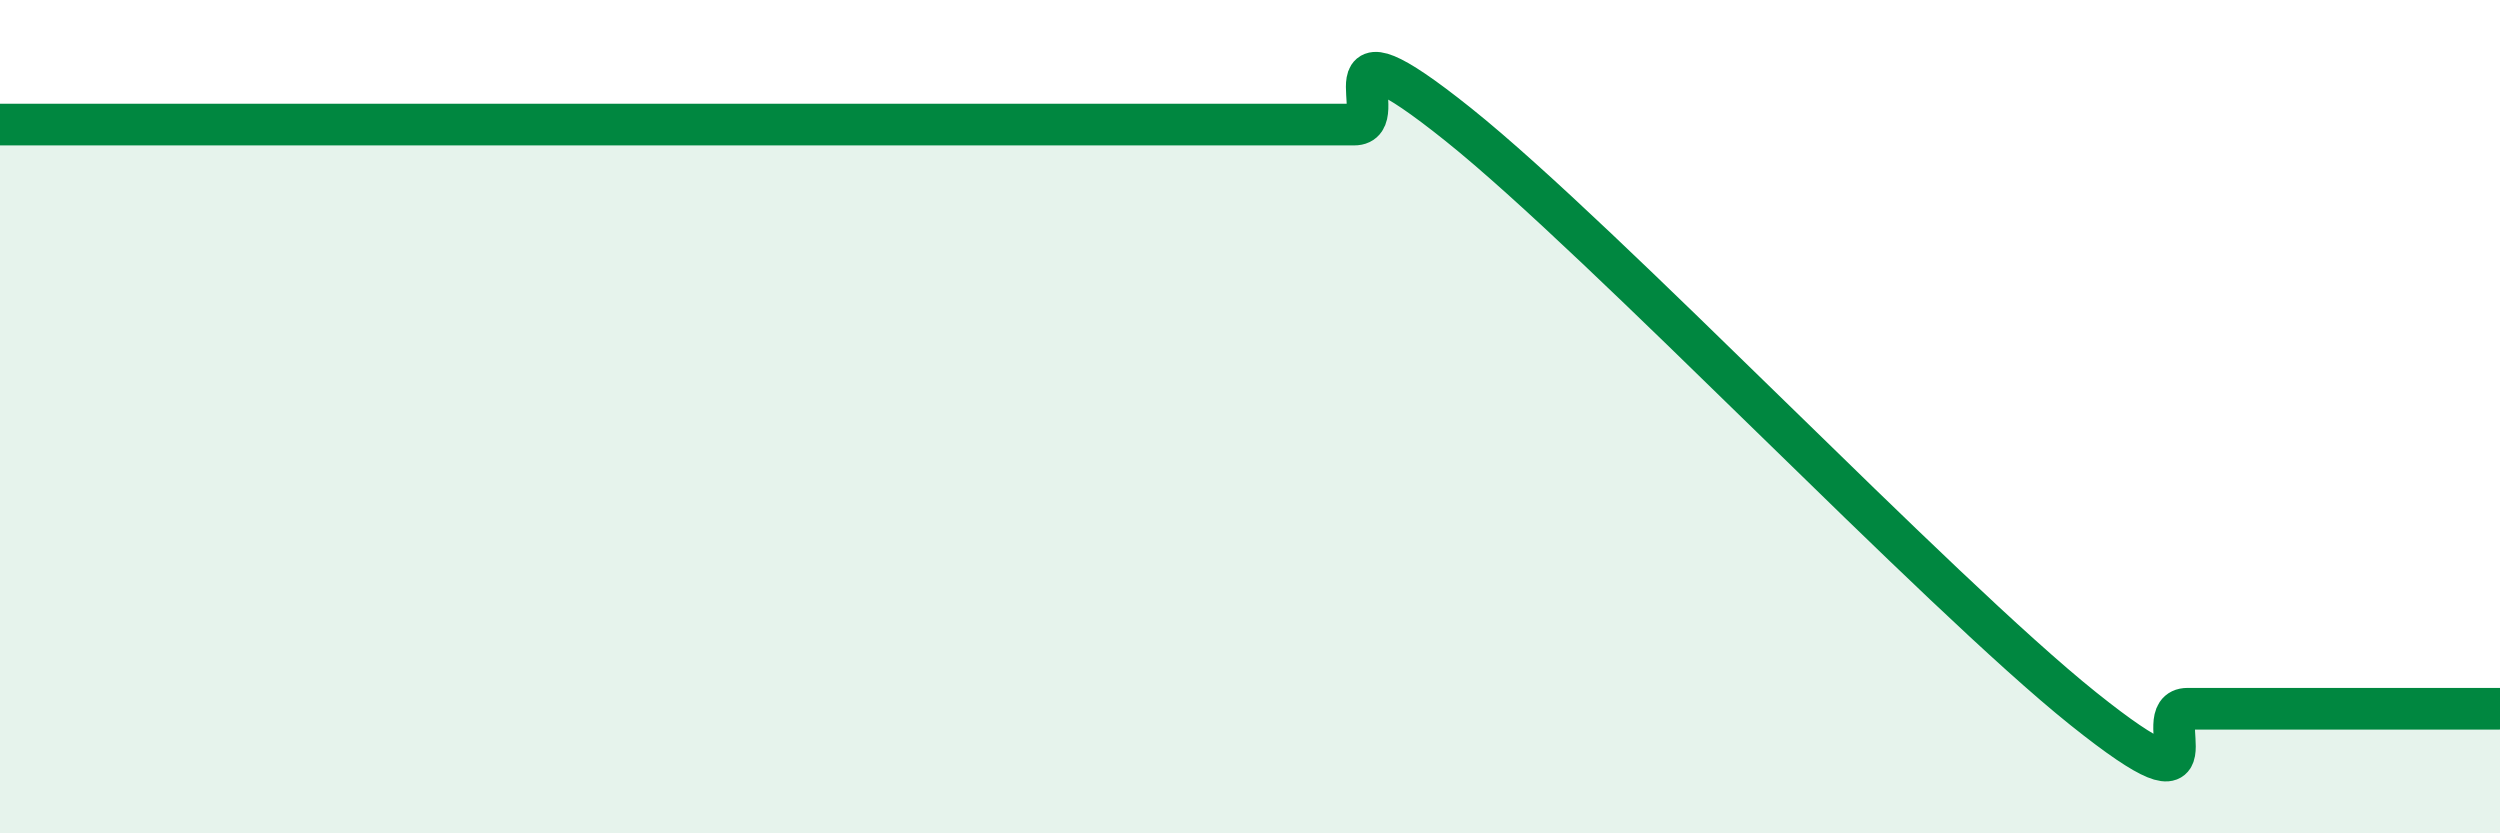
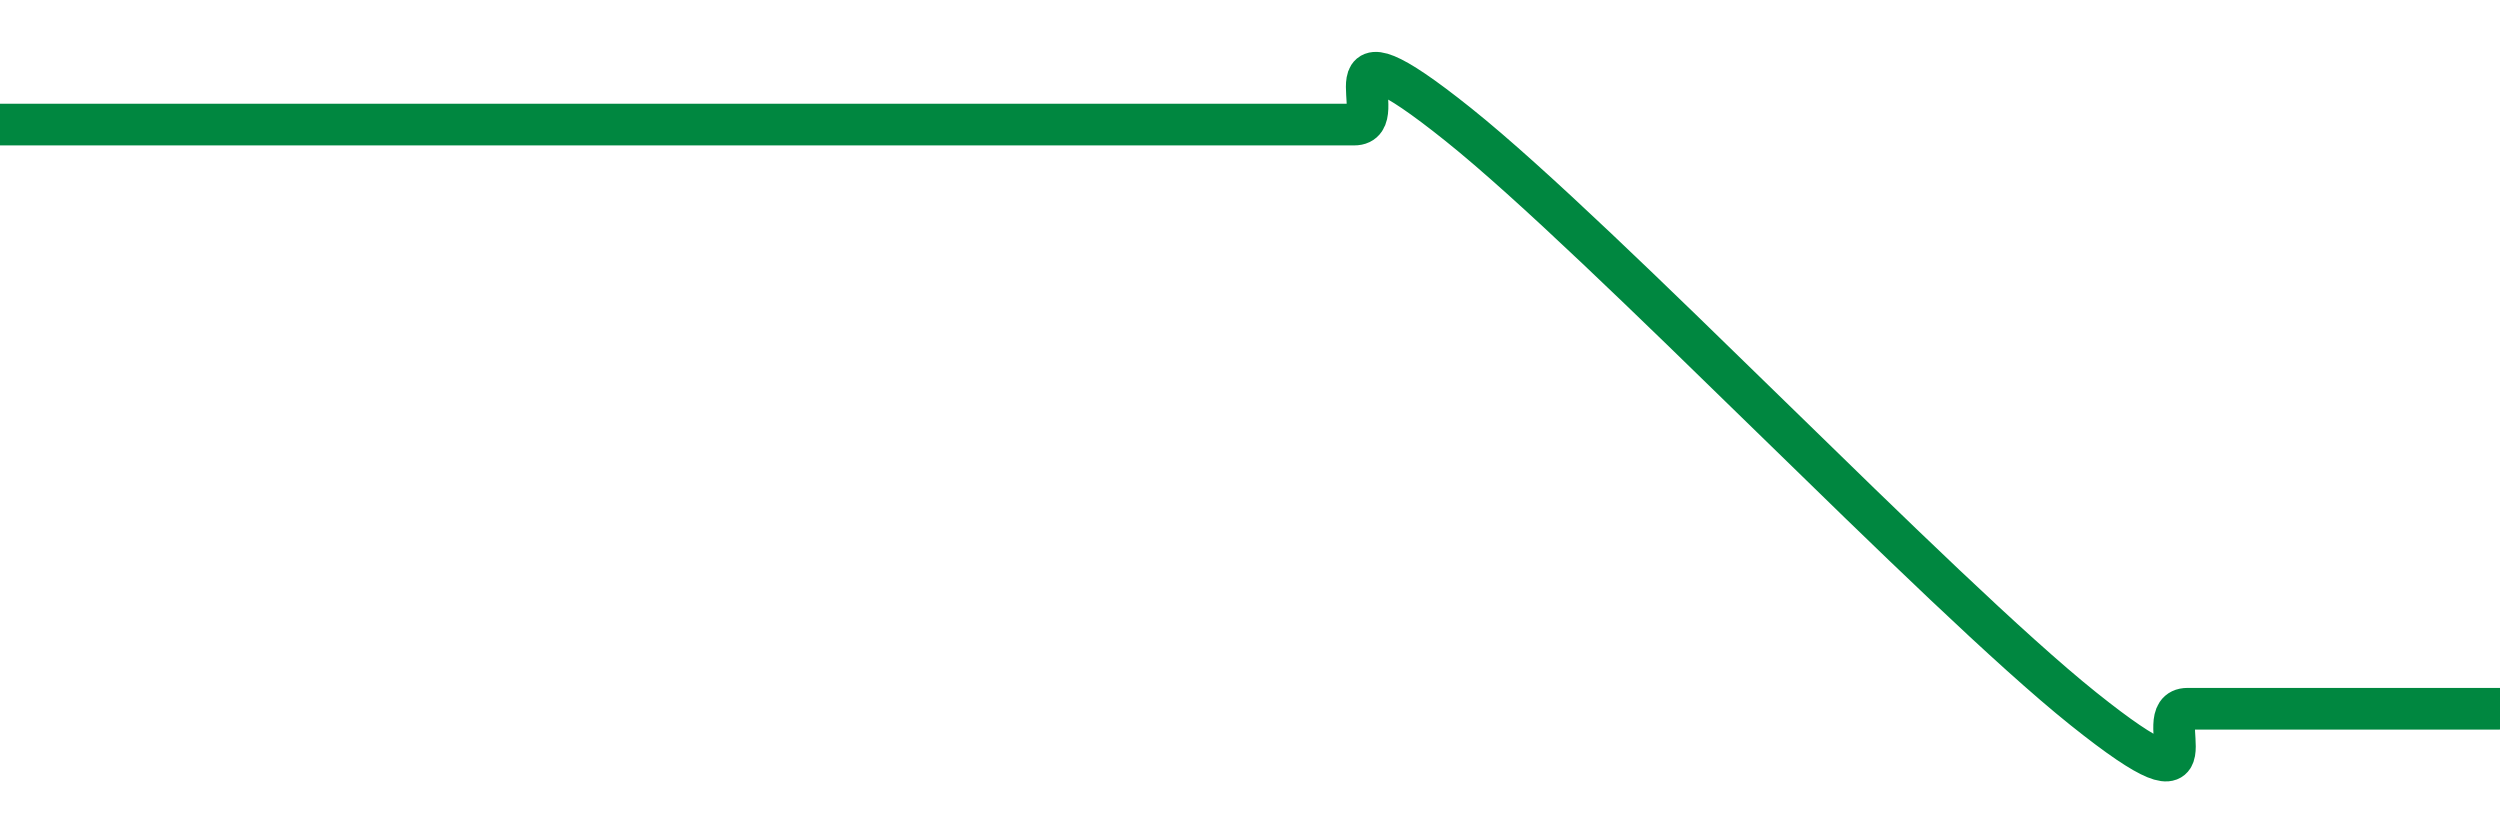
<svg xmlns="http://www.w3.org/2000/svg" width="60" height="20" viewBox="0 0 60 20">
-   <path d="M 0,2.99 C 0.5,2.99 1.5,2.99 2.5,2.99 C 3.5,2.99 4,2.99 5,2.99 C 6,2.99 6.5,2.99 7.5,2.99 C 8.5,2.99 9,2.99 10,2.99 C 11,2.99 11.5,2.99 12.5,2.99 C 13.5,2.99 14,2.99 15,2.99 C 16,2.99 16.5,2.99 17.5,2.99 C 18.5,2.99 19,2.99 20,2.99 C 21,2.99 21.5,2.99 22.5,2.99 C 23.5,2.99 24,2.99 25,2.99 C 26,2.99 26.5,2.99 27.5,2.99 C 28.5,2.99 29,2.99 30,2.99 C 31,2.99 31.5,2.99 32.5,2.99 C 33.5,2.99 31.5,0.19 35,2.99 C 38.5,5.79 46.5,14.21 50,17.01 C 53.5,19.81 51.5,17.01 52.5,17.01 C 53.5,17.01 53.5,17.01 55,17.01 C 56.5,17.01 59,17.01 60,17.01L60 20L0 20Z" fill="#008740" opacity="0.1" stroke-linecap="round" stroke-linejoin="round" />
  <path d="M 0,2.99 C 0.5,2.99 1.5,2.99 2.5,2.99 C 3.5,2.99 4,2.99 5,2.99 C 6,2.99 6.5,2.99 7.5,2.99 C 8.5,2.99 9,2.99 10,2.99 C 11,2.99 11.5,2.99 12.5,2.99 C 13.5,2.99 14,2.99 15,2.99 C 16,2.99 16.5,2.99 17.5,2.99 C 18.5,2.99 19,2.99 20,2.99 C 21,2.99 21.5,2.99 22.5,2.99 C 23.5,2.99 24,2.99 25,2.99 C 26,2.99 26.5,2.99 27.5,2.99 C 28.5,2.99 29,2.99 30,2.99 C 31,2.99 31.5,2.99 32.5,2.99 C 33.5,2.99 31.5,0.19 35,2.99 C 38.5,5.79 46.5,14.21 50,17.01 C 53.5,19.81 51.5,17.01 52.5,17.01 C 53.5,17.01 53.5,17.01 55,17.01 C 56.5,17.01 59,17.01 60,17.01" stroke="#008740" stroke-width="1" fill="none" stroke-linecap="round" stroke-linejoin="round" />
</svg>